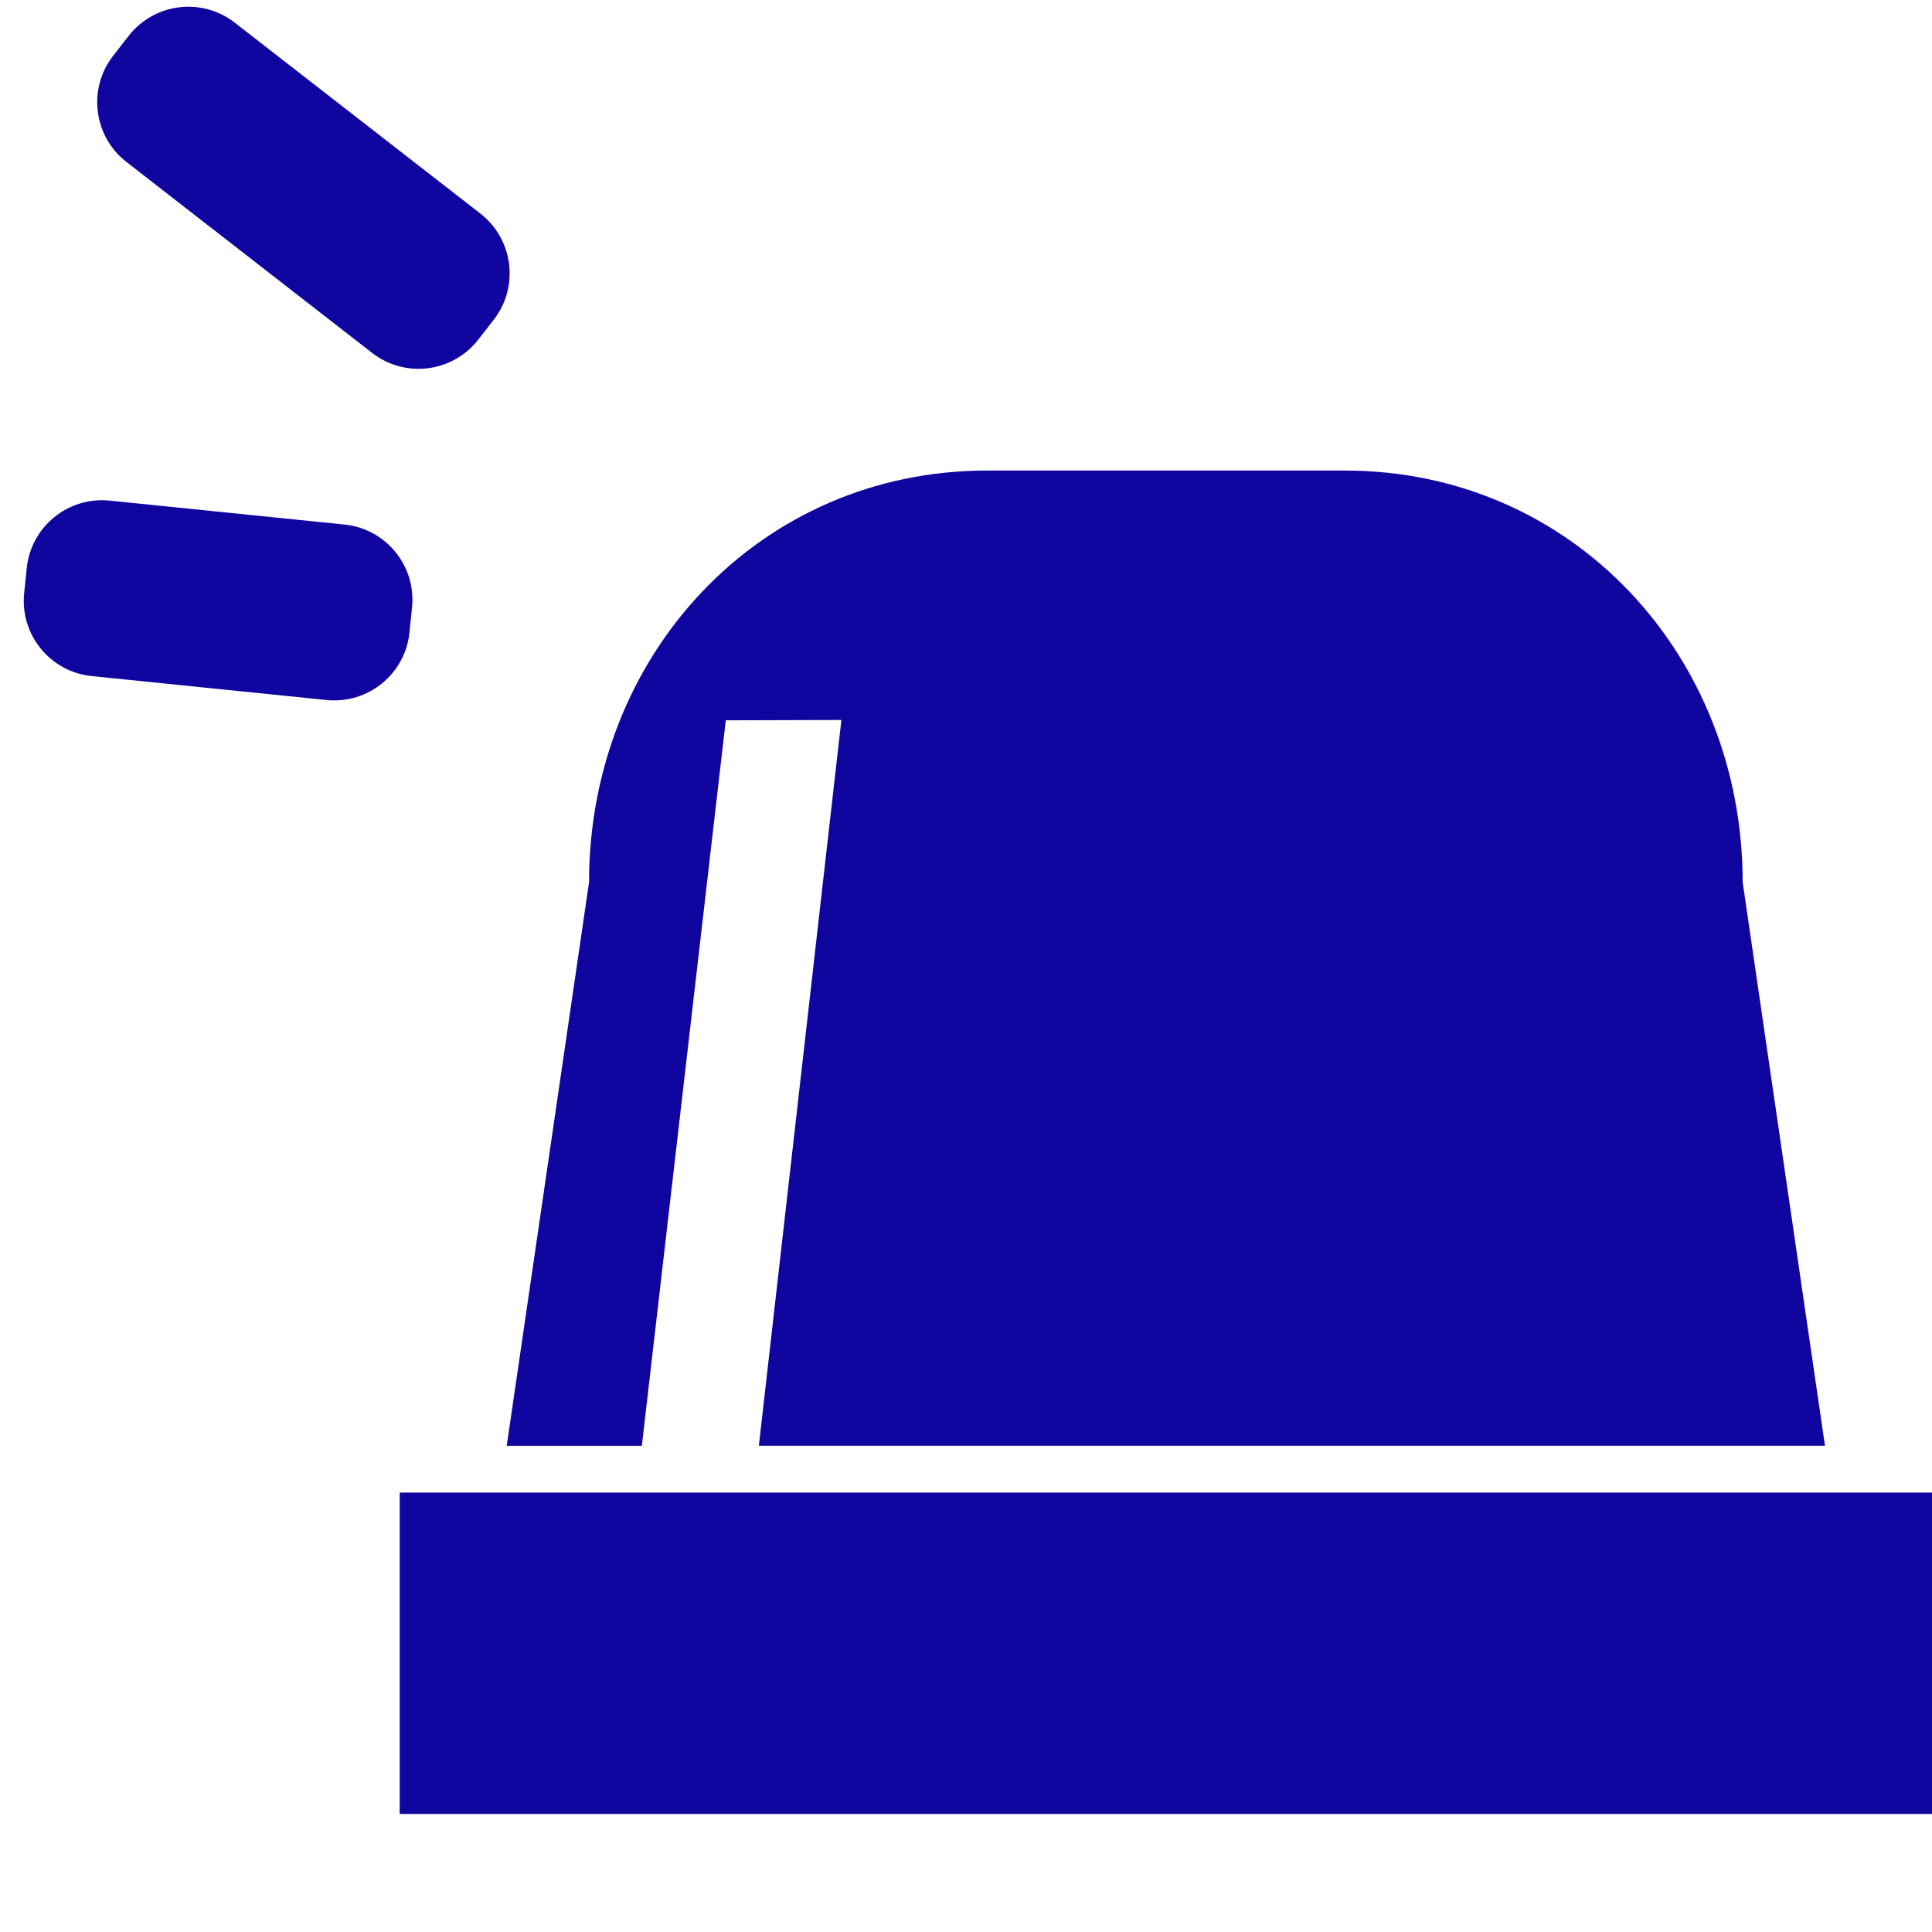
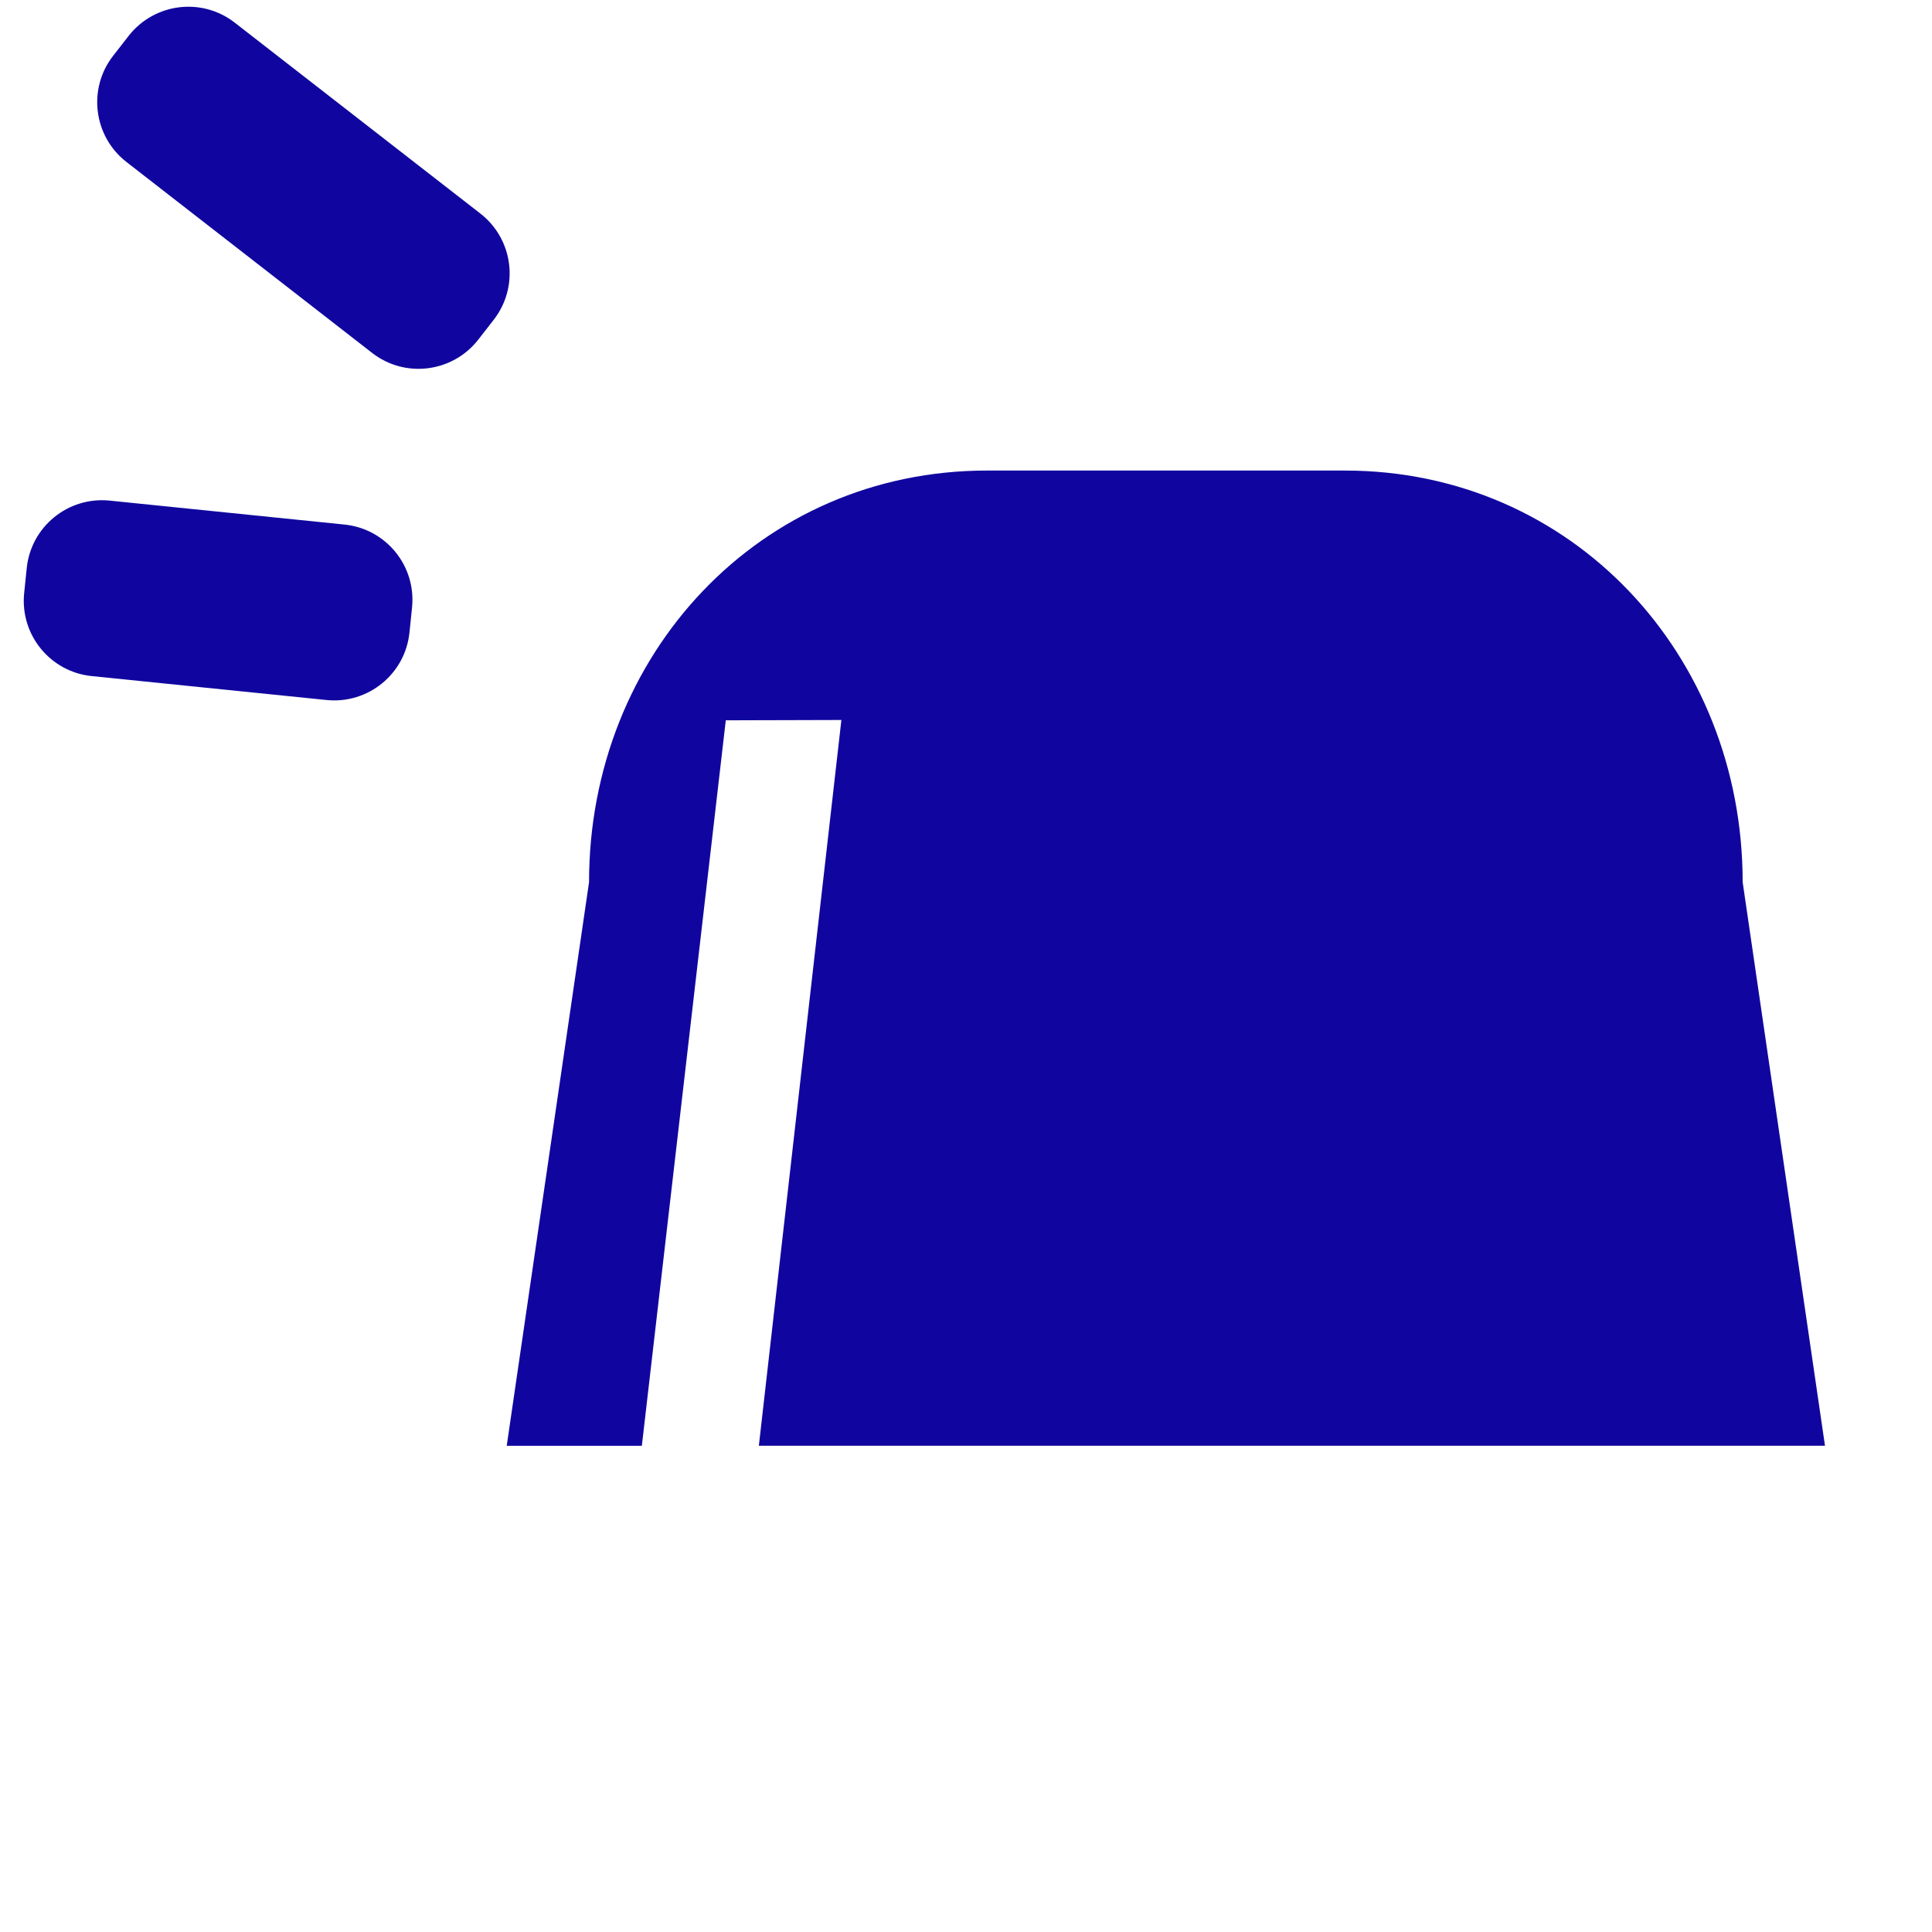
<svg xmlns="http://www.w3.org/2000/svg" version="1.1" id="Layer_1" x="0px" y="0px" viewBox="0 0 180 180" style="enable-background:new 0 0 180 180;" xml:space="preserve">
  <style type="text/css"> .st0{fill:#10069F;} </style>
  <path class="st0" d="M46,29.79l-1.44,1.85c-2.39,3.07-6.82,3.63-9.89,1.24L11.78,15.09c-3.07-2.39-3.63-6.82-1.24-9.89l1.44-1.85 c2.39-3.07,6.82-3.63,9.89-1.24l22.89,17.79C47.83,22.29,48.39,26.72,46,29.79z" />
  <path class="st0" d="M38.39,56.59l-0.24,2.33c-0.39,3.87-3.85,6.69-7.72,6.3L8.55,62.99c-3.87-0.39-6.69-3.85-6.3-7.72l0.24-2.33 c0.39-3.87,3.85-6.69,7.72-6.3l21.87,2.23C35.96,49.26,38.78,52.71,38.39,56.59z" />
-   <rect x="37.24" y="139.06" class="st0" width="142.76" height="29.94" />
  <path class="st0" d="M67.62,67.11l10.77-0.03l-7.69,67.62h99.33l-7.67-52.51c0-21.18-15.89-38.35-37.07-38.35H91.95 c-21.18,0-37.07,17.17-37.07,38.35l-7.67,52.51h12.59L67.62,67.11z" />
</svg>